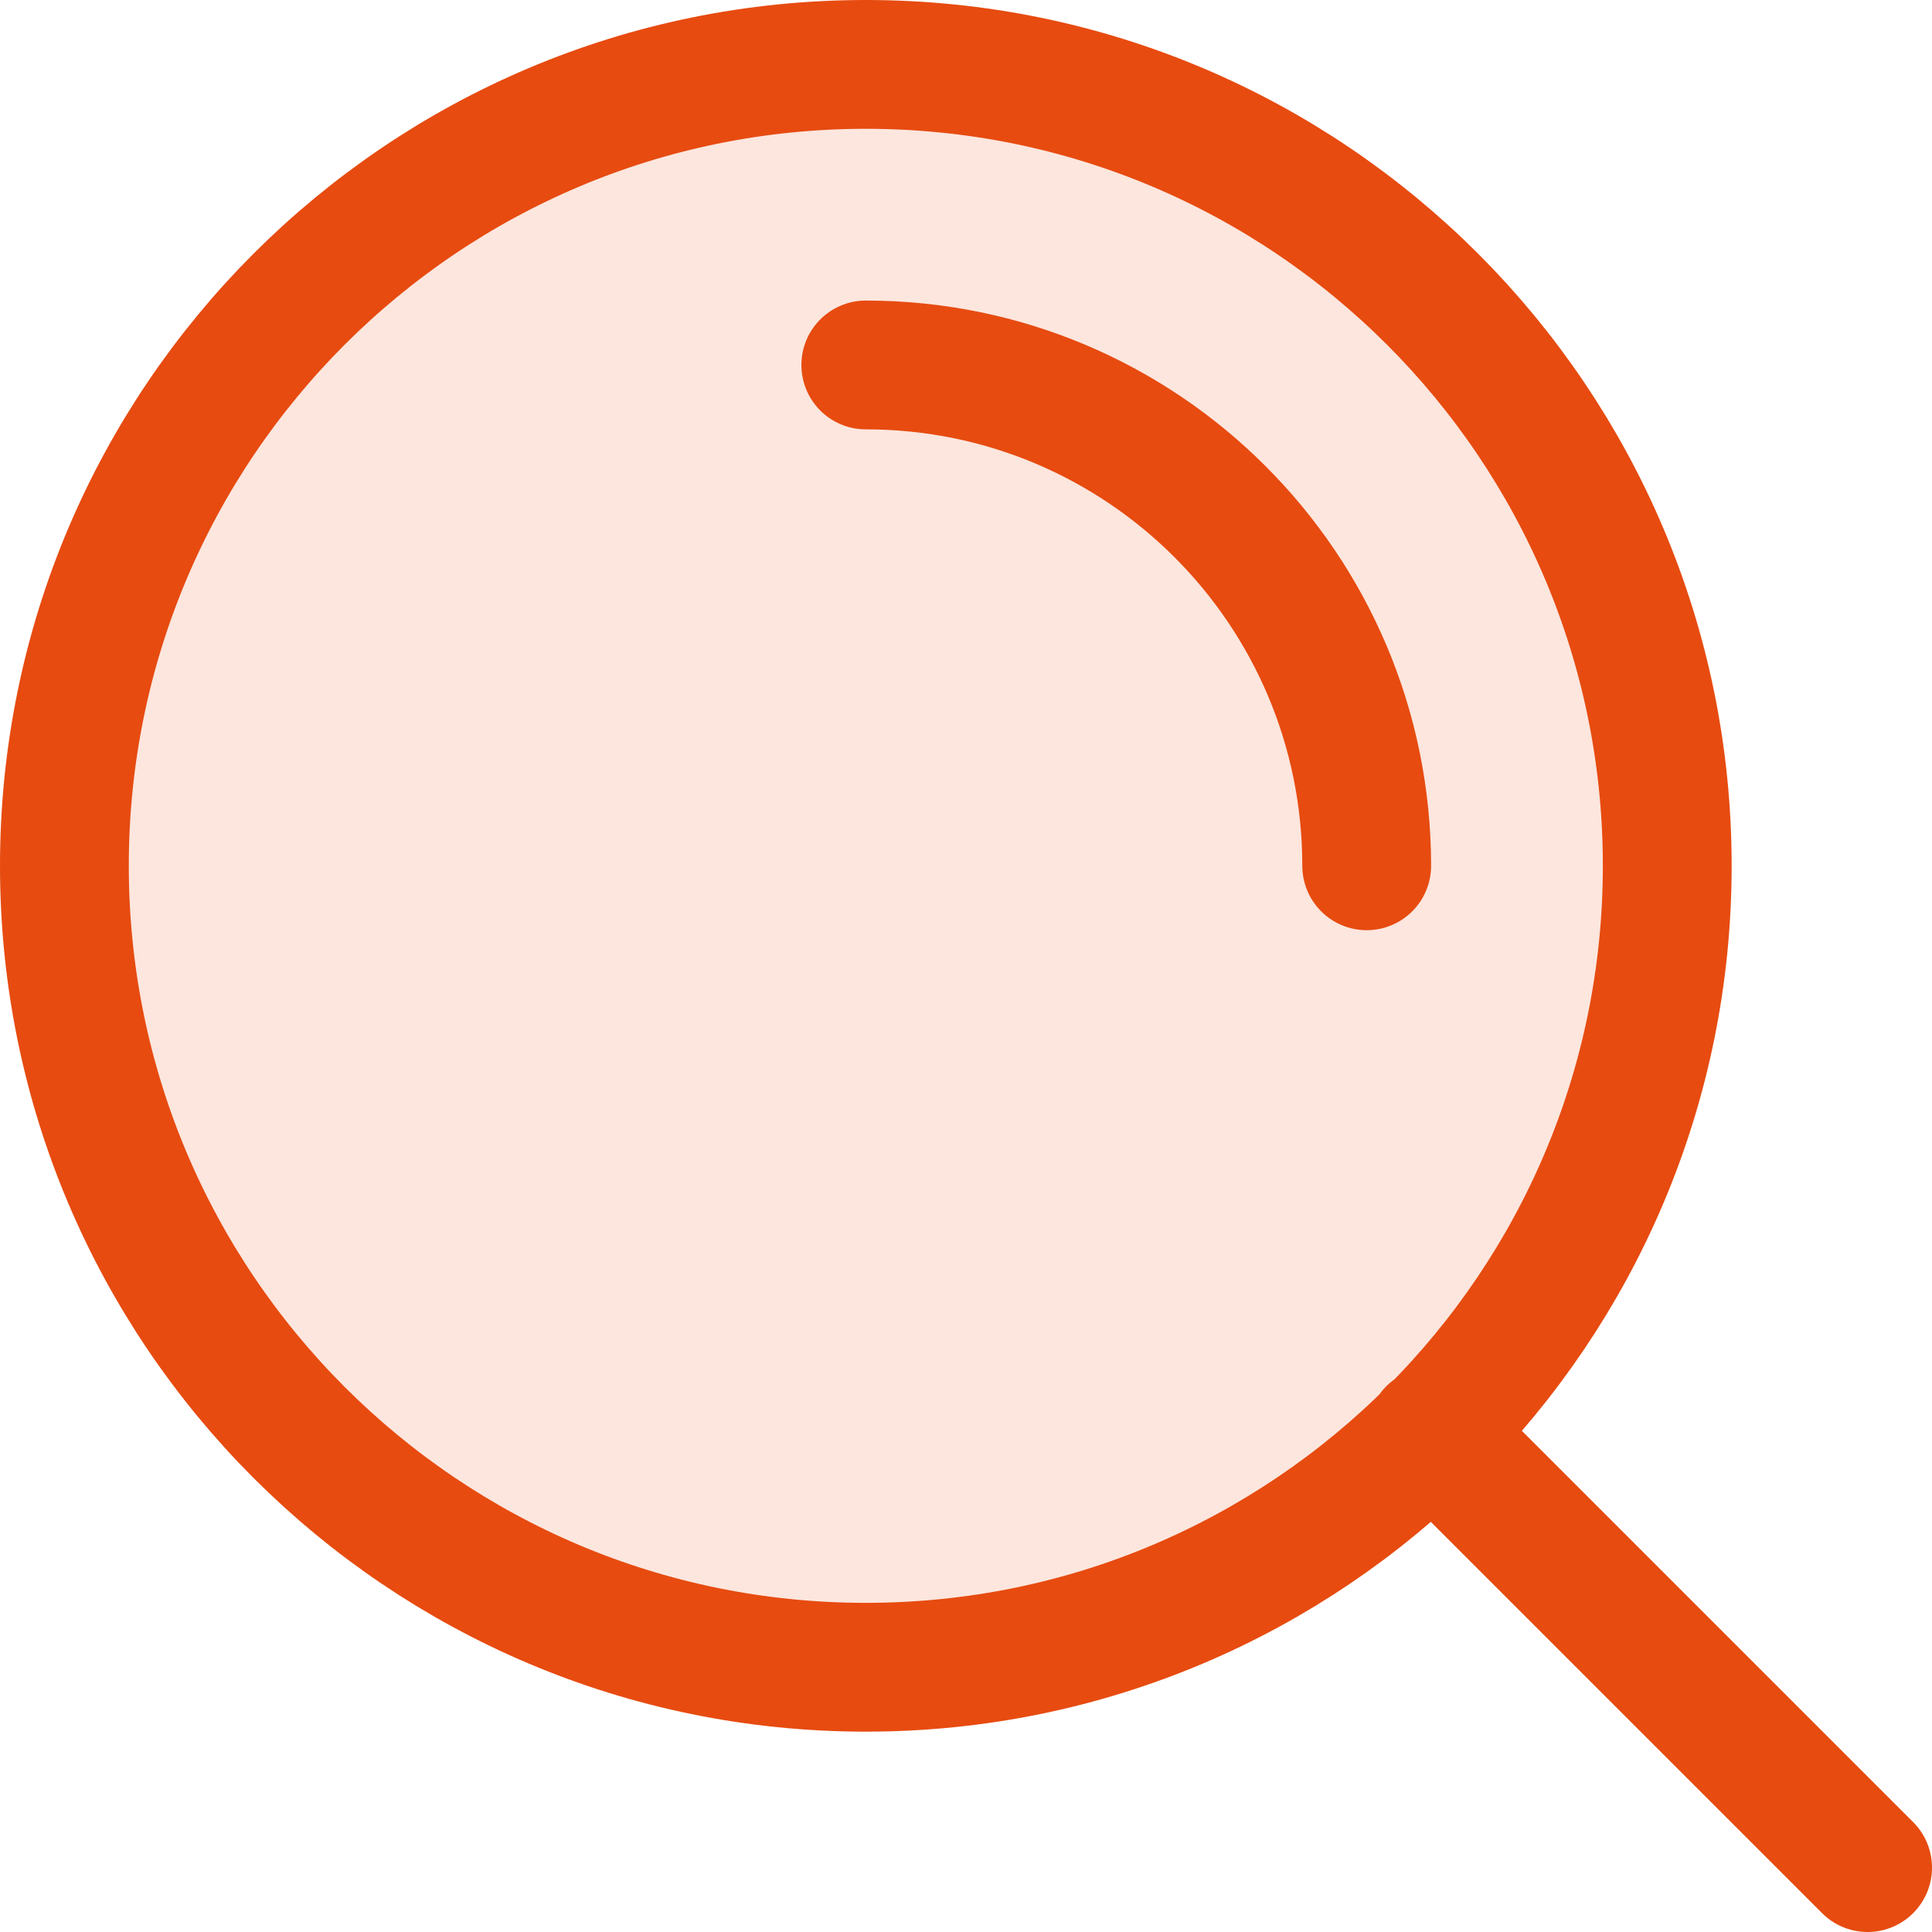
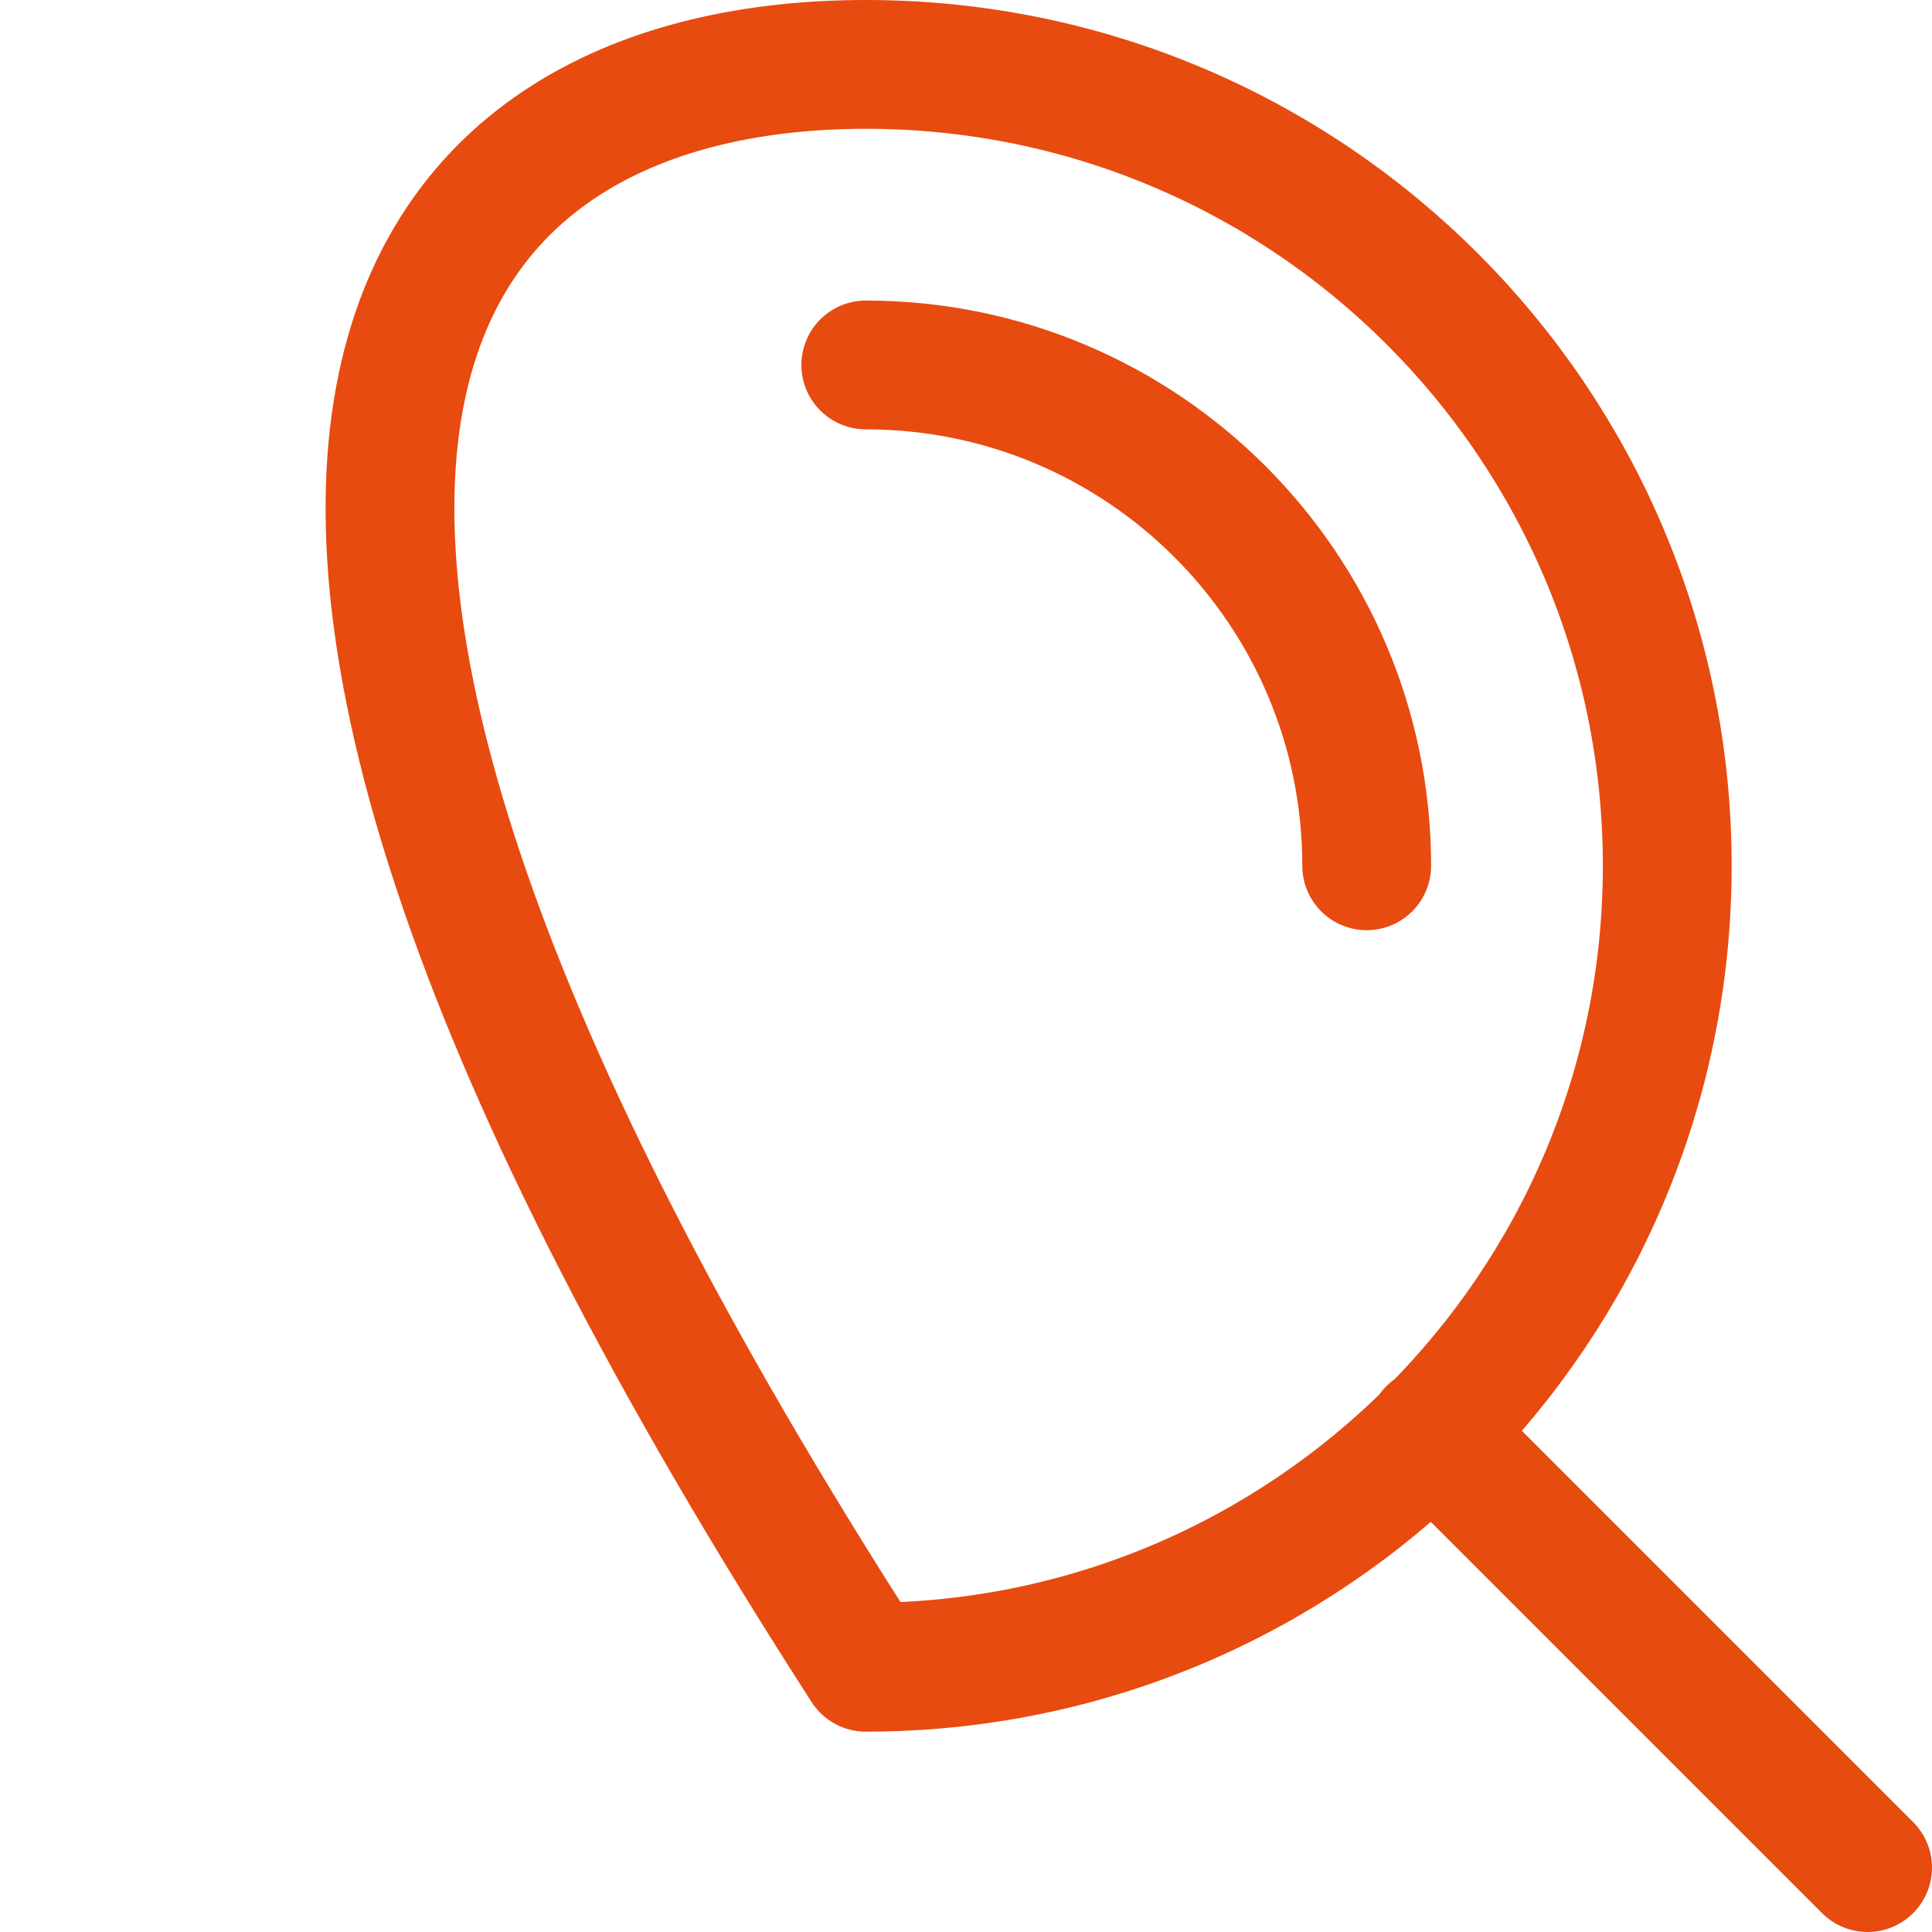
<svg xmlns="http://www.w3.org/2000/svg" width="30" height="30" viewBox="0 0 30 30" fill="none">
-   <path d="M13.444 25.889C20.317 25.889 25.889 20.317 25.889 13.444C25.889 6.572 20.317 1 13.444 1C6.572 1 1 6.572 1 13.444C1 20.317 6.572 25.889 13.444 25.889Z" fill="#E74B10" fill-opacity="0.14" />
-   <path d="M29 29L22.233 22.233M13.444 5.667C17.74 5.667 21.222 9.149 21.222 13.444M25.889 13.444C25.889 20.317 20.317 25.889 13.444 25.889C6.572 25.889 1 20.317 1 13.444C1 6.572 6.572 1 13.444 1C20.317 1 25.889 6.572 25.889 13.444Z" stroke="#E74B10" stroke-width="2" stroke-linecap="round" stroke-linejoin="round" />
+   <path d="M29 29L22.233 22.233M13.444 5.667C17.74 5.667 21.222 9.149 21.222 13.444M25.889 13.444C25.889 20.317 20.317 25.889 13.444 25.889C1 6.572 6.572 1 13.444 1C20.317 1 25.889 6.572 25.889 13.444Z" stroke="#E74B10" stroke-width="2" stroke-linecap="round" stroke-linejoin="round" />
</svg>